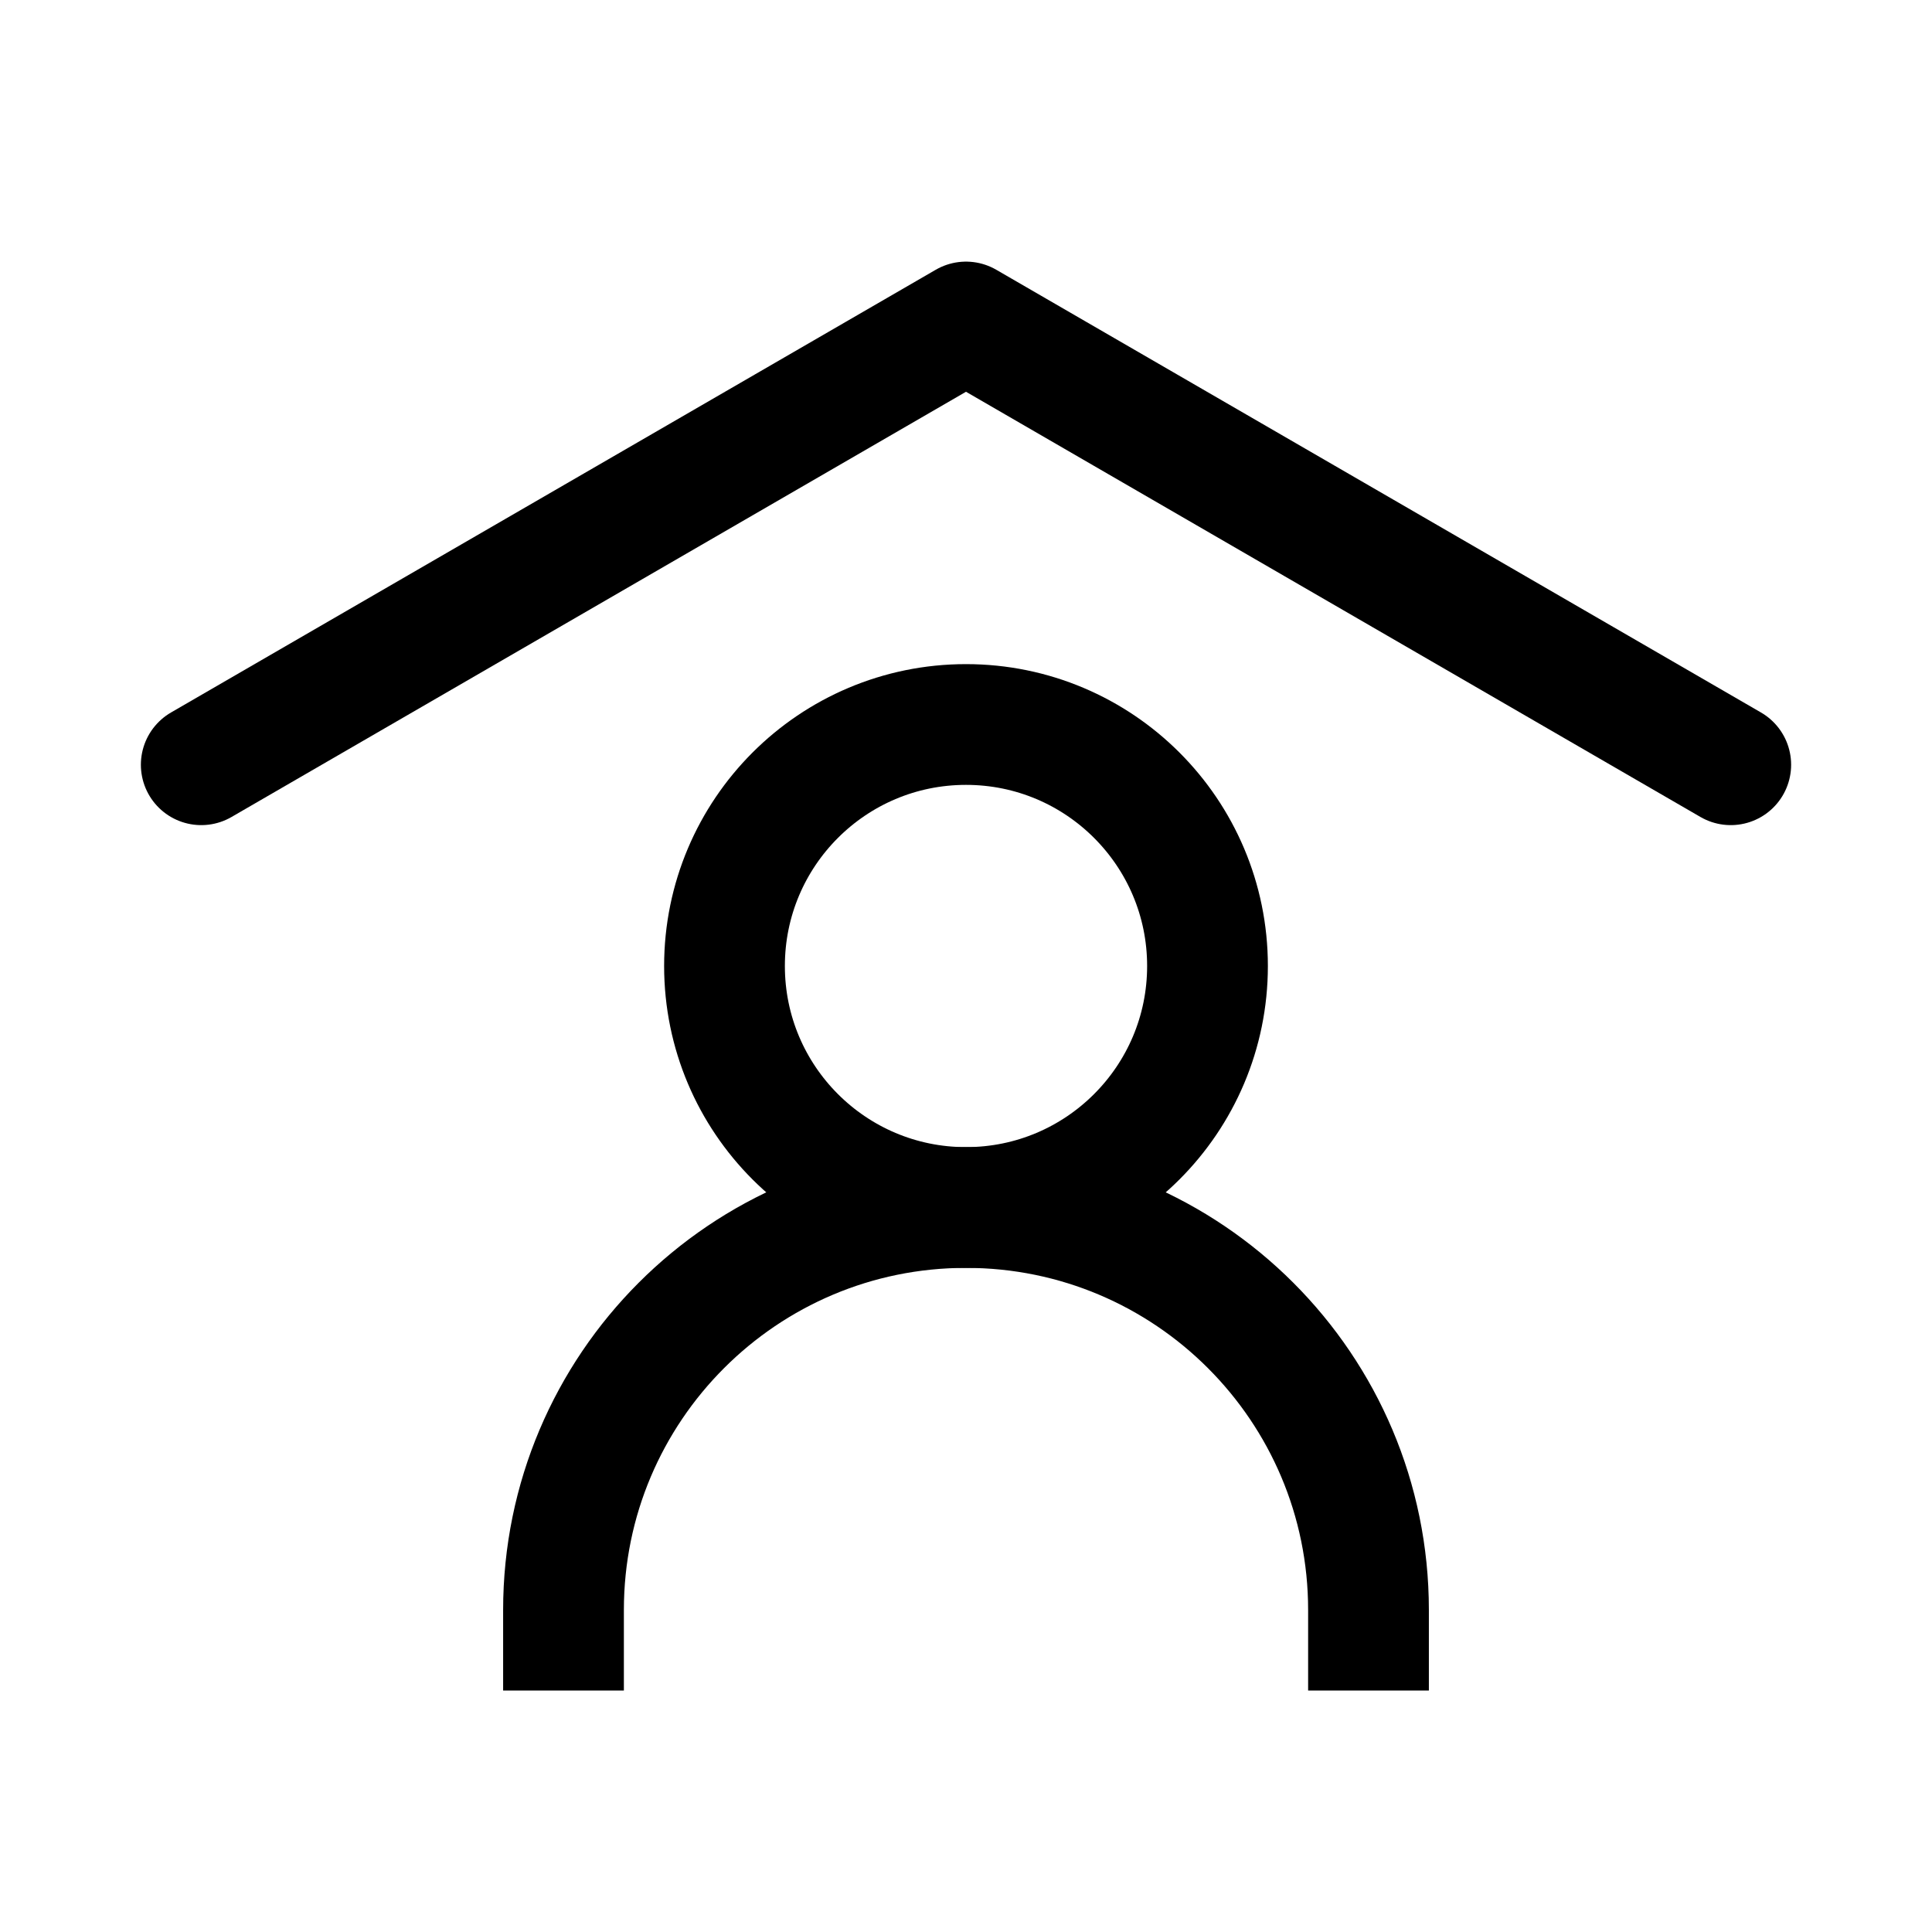
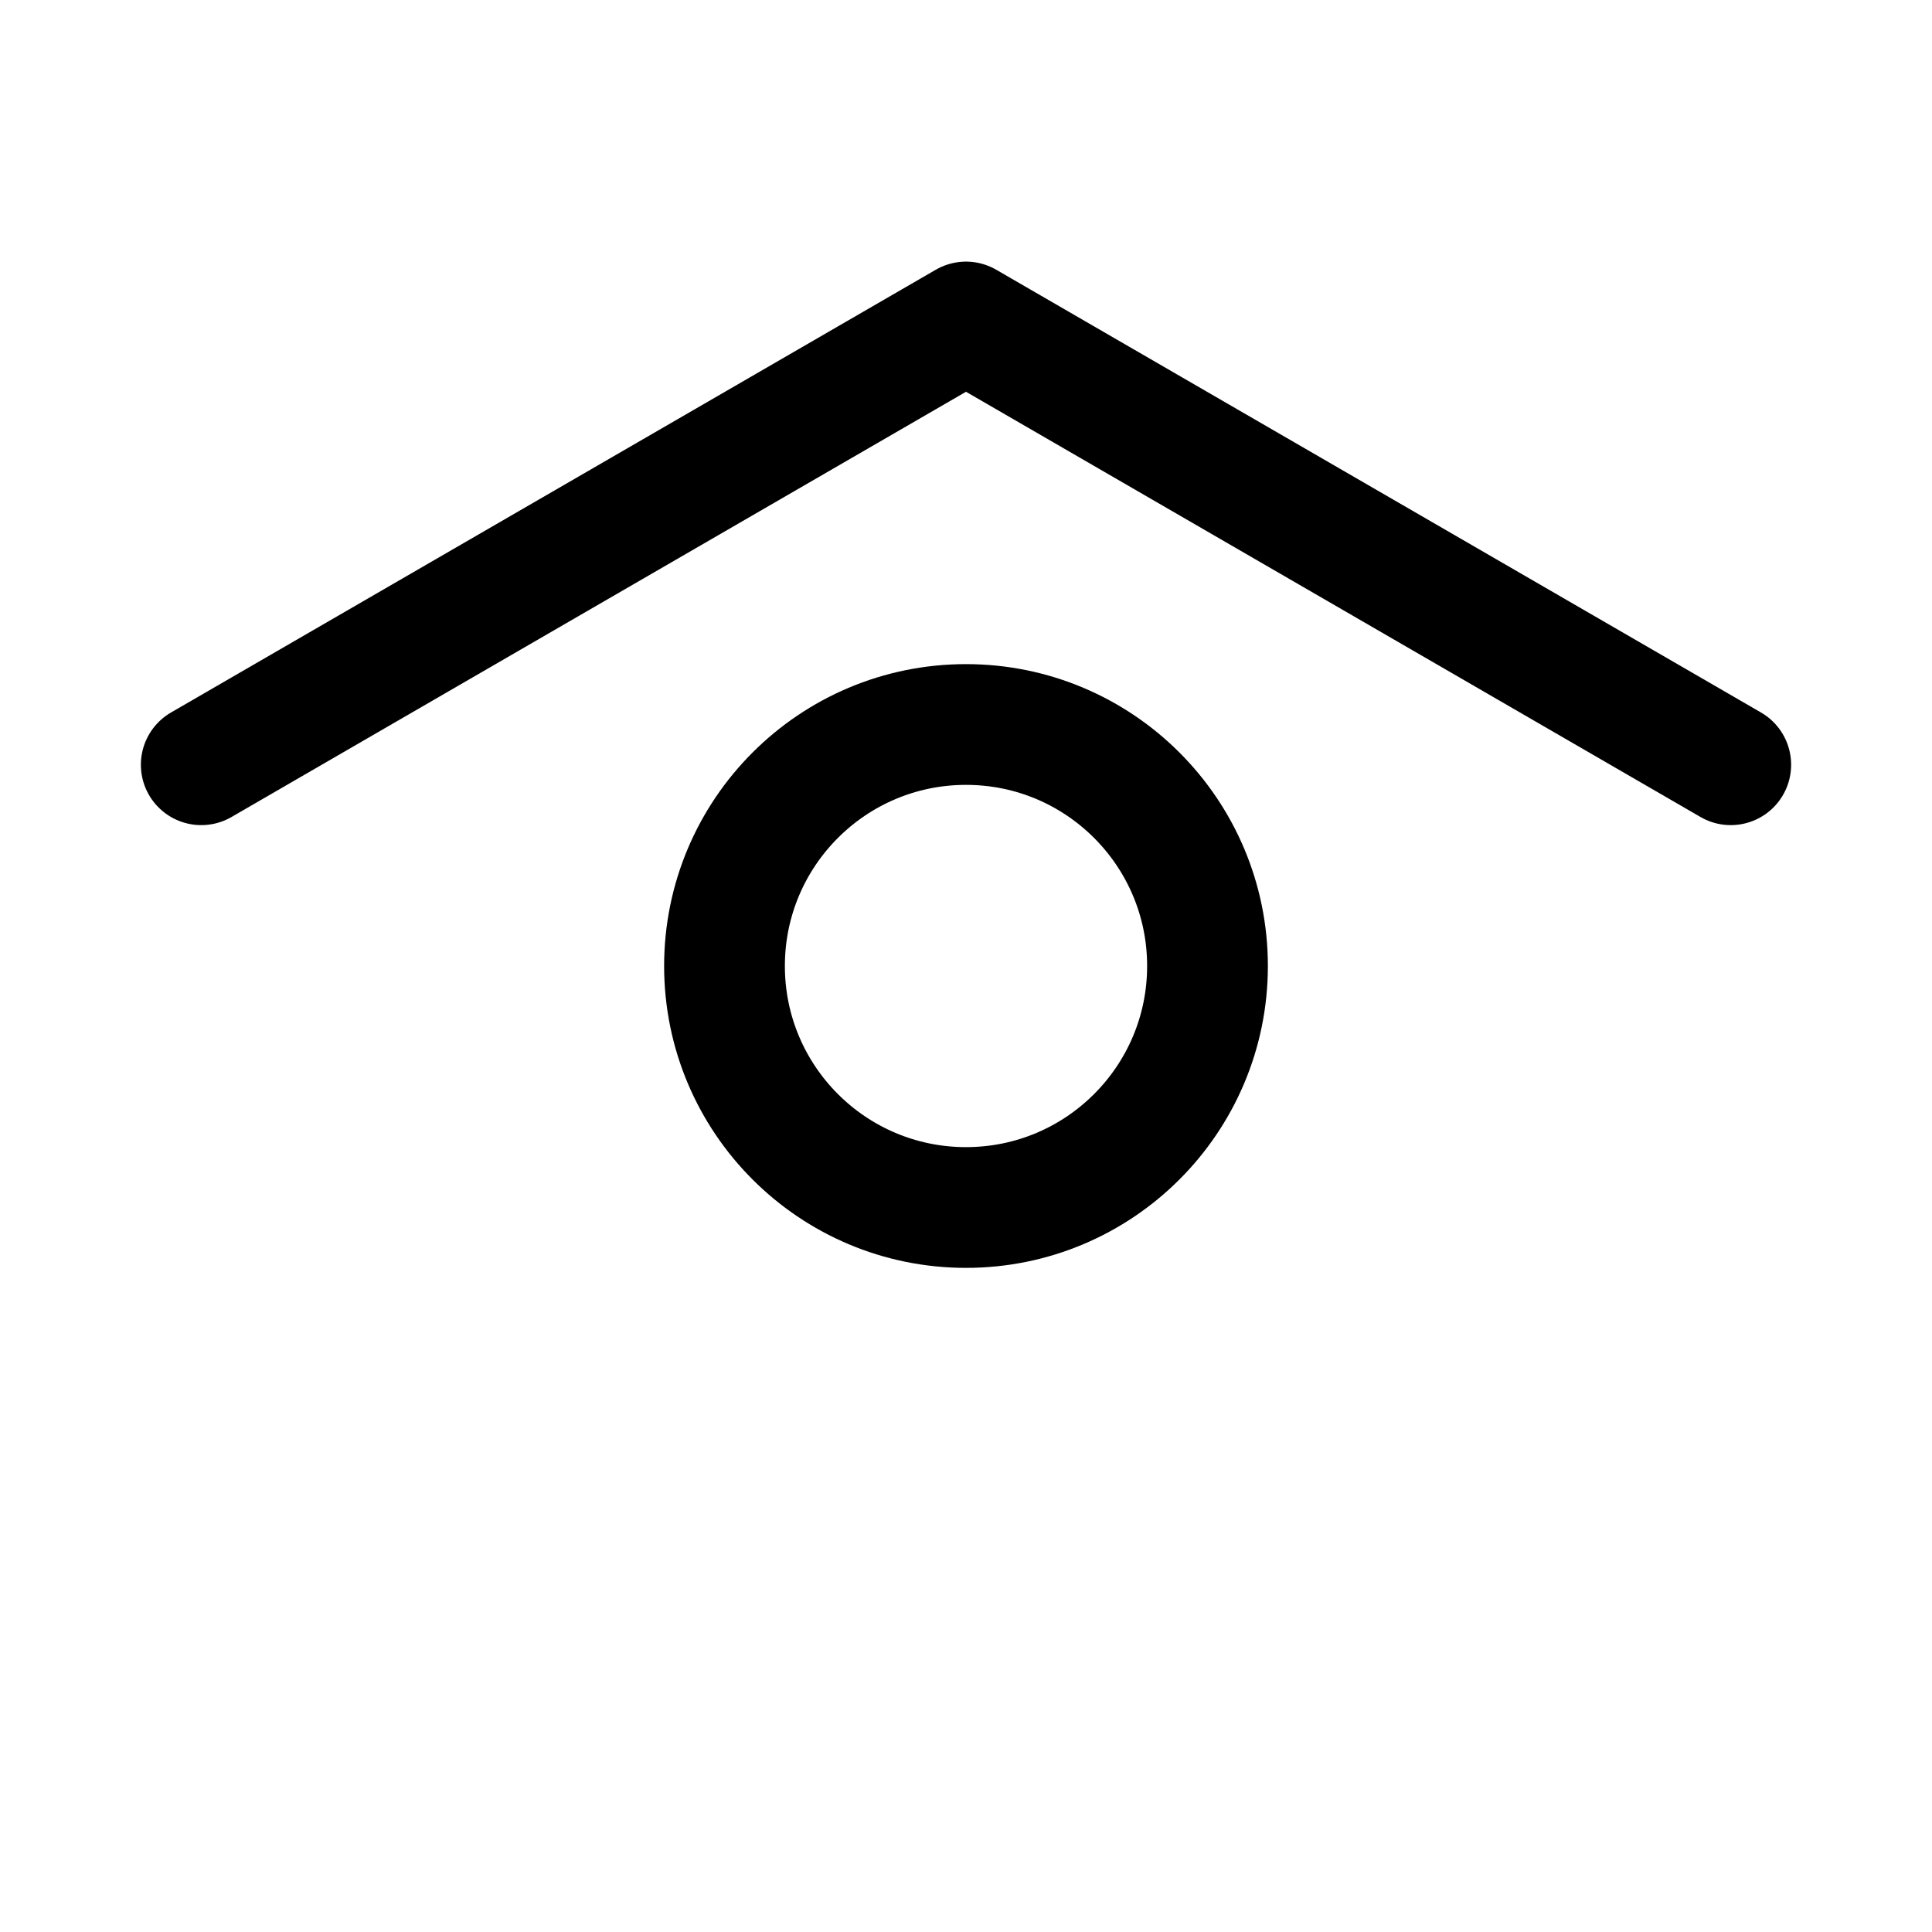
<svg xmlns="http://www.w3.org/2000/svg" width="36px" height="36px" stroke-width="1.5" viewBox="0 0 24 24" fill="none" color="#000000">
  <path d="M2.5 9.5L12 4L21.5 9.5" stroke="#000000" stroke-width="1.5" stroke-linecap="round" stroke-linejoin="round" />
-   <path d="M7 21V20C7 17.239 9.239 15 12 15V15C14.761 15 17 17.239 17 20V21" stroke="#000000" stroke-width="1.5" />
  <path d="M12 15C13.657 15 15 13.657 15 12C15 10.343 13.657 9 12 9C10.343 9 9 10.343 9 12C9 13.657 10.343 15 12 15Z" stroke="#000000" stroke-width="1.5" stroke-linecap="round" stroke-linejoin="round" />
</svg>